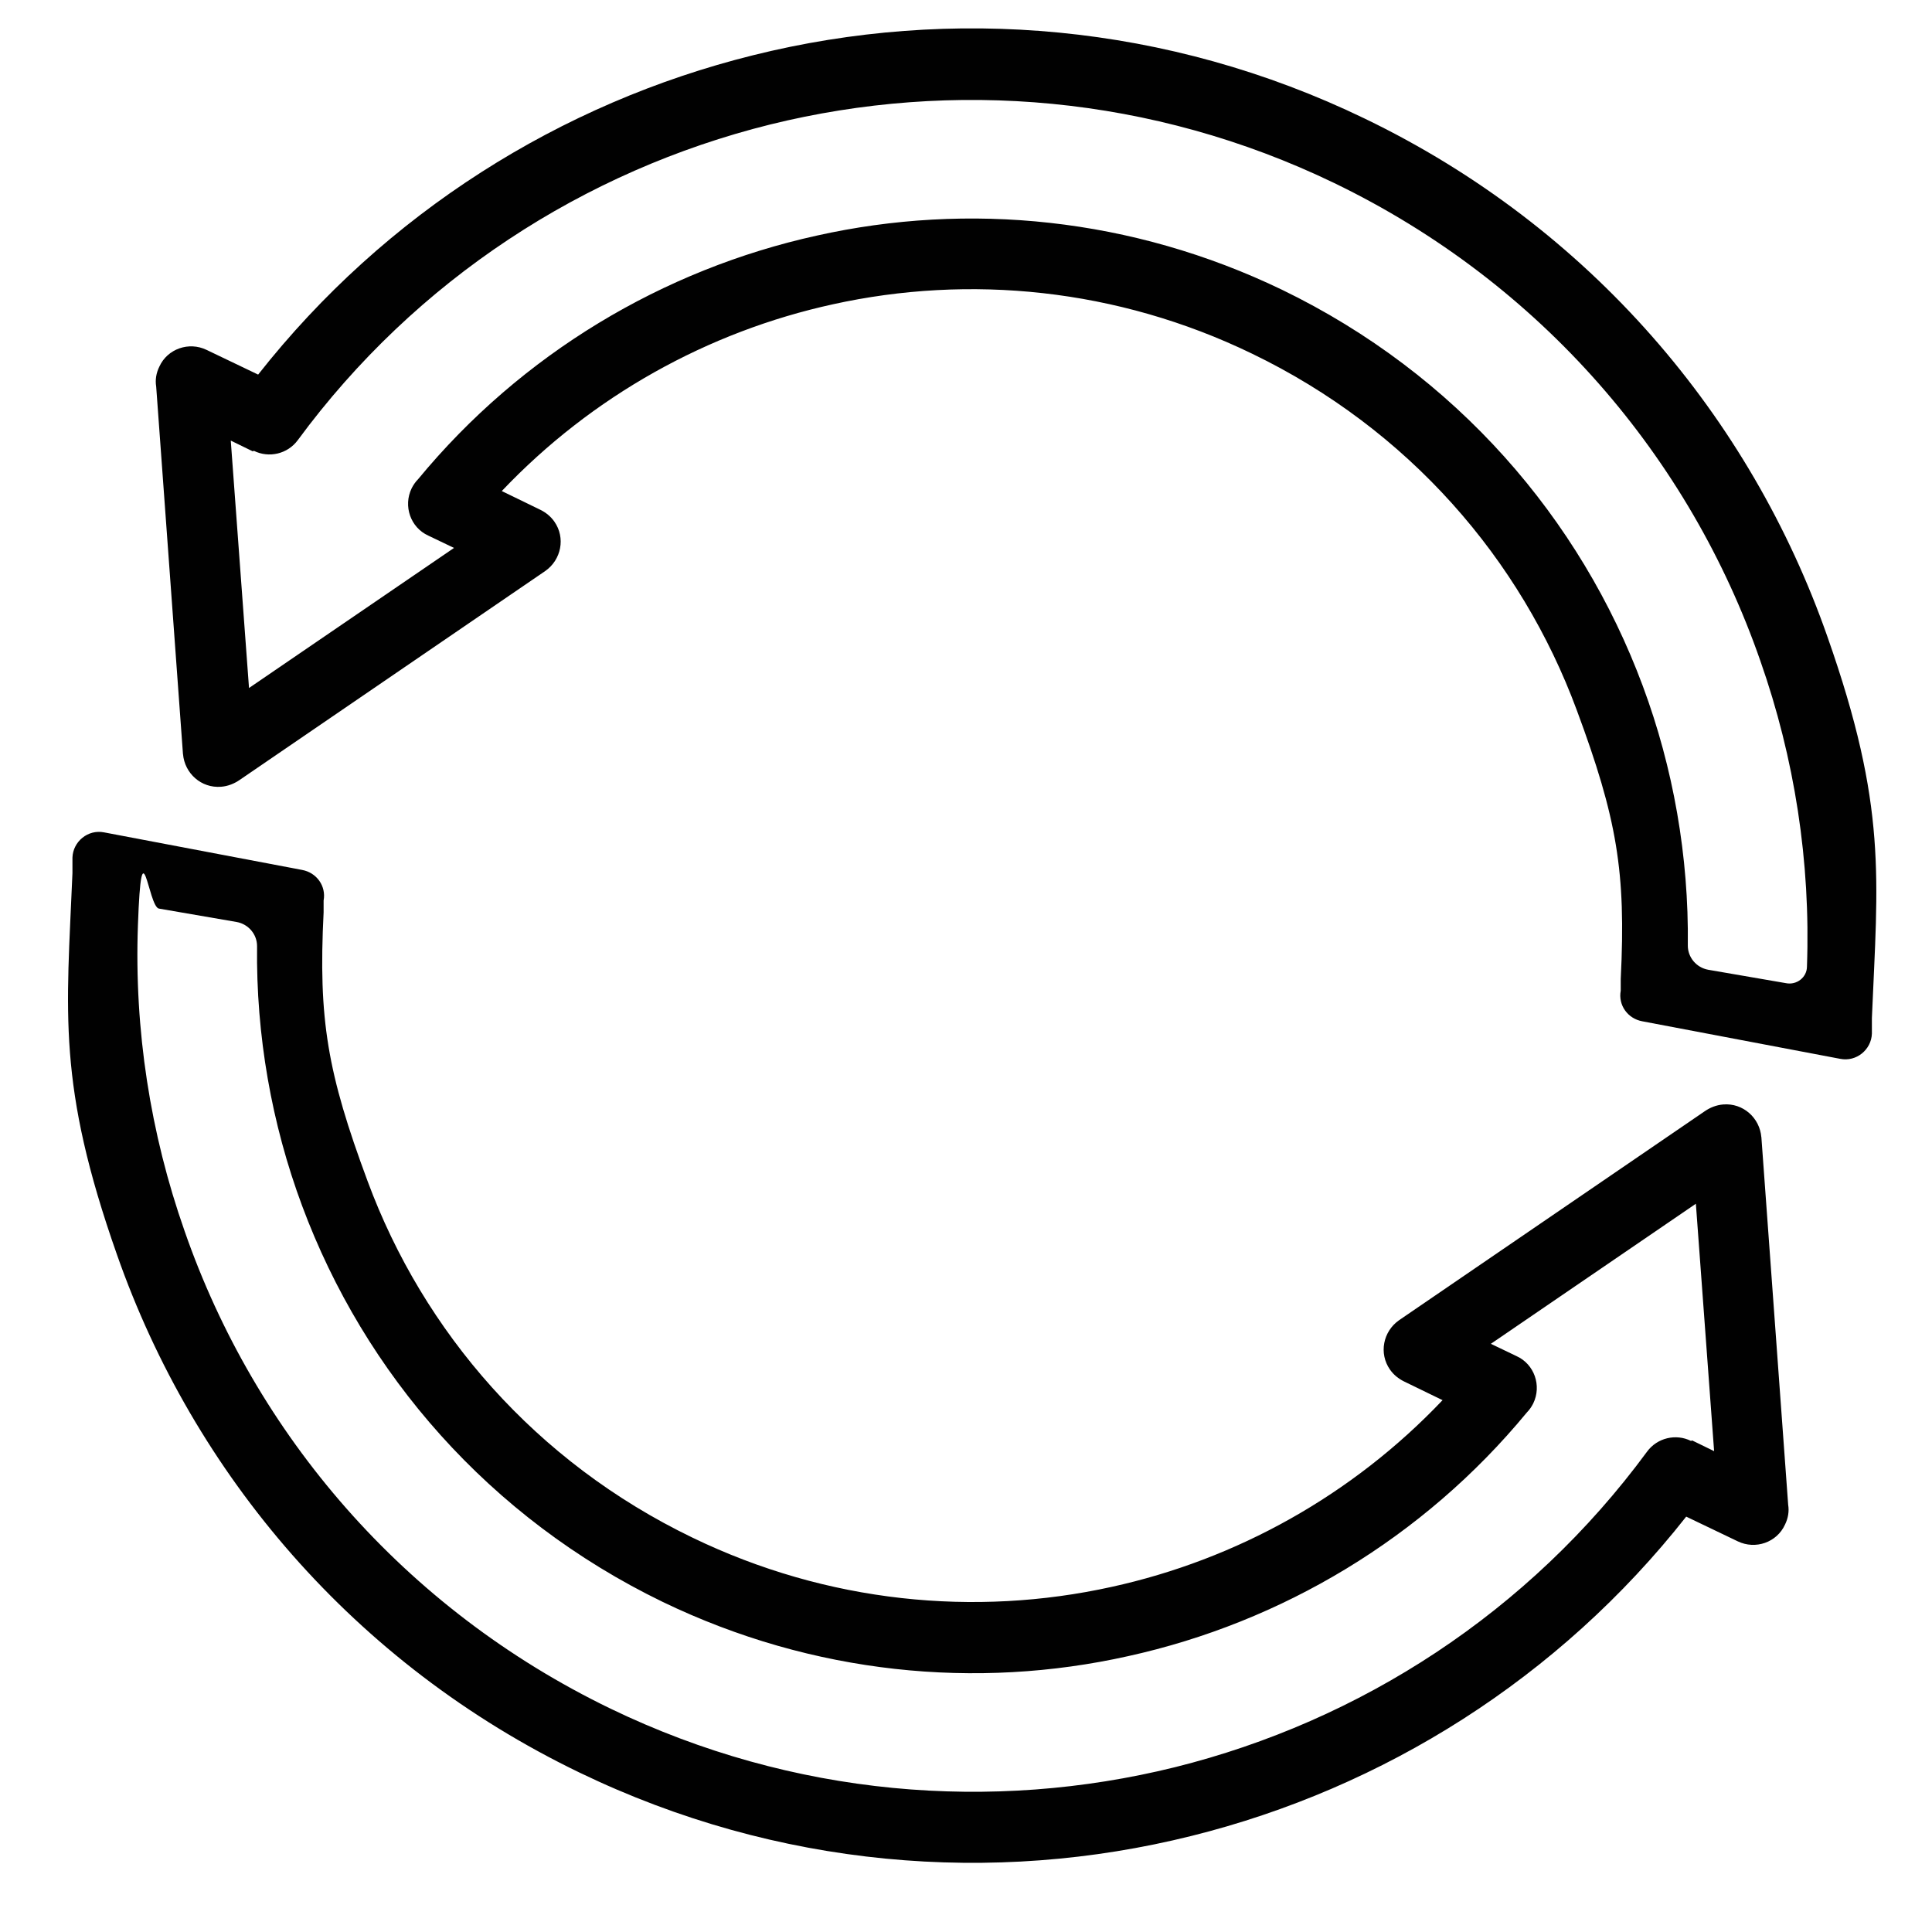
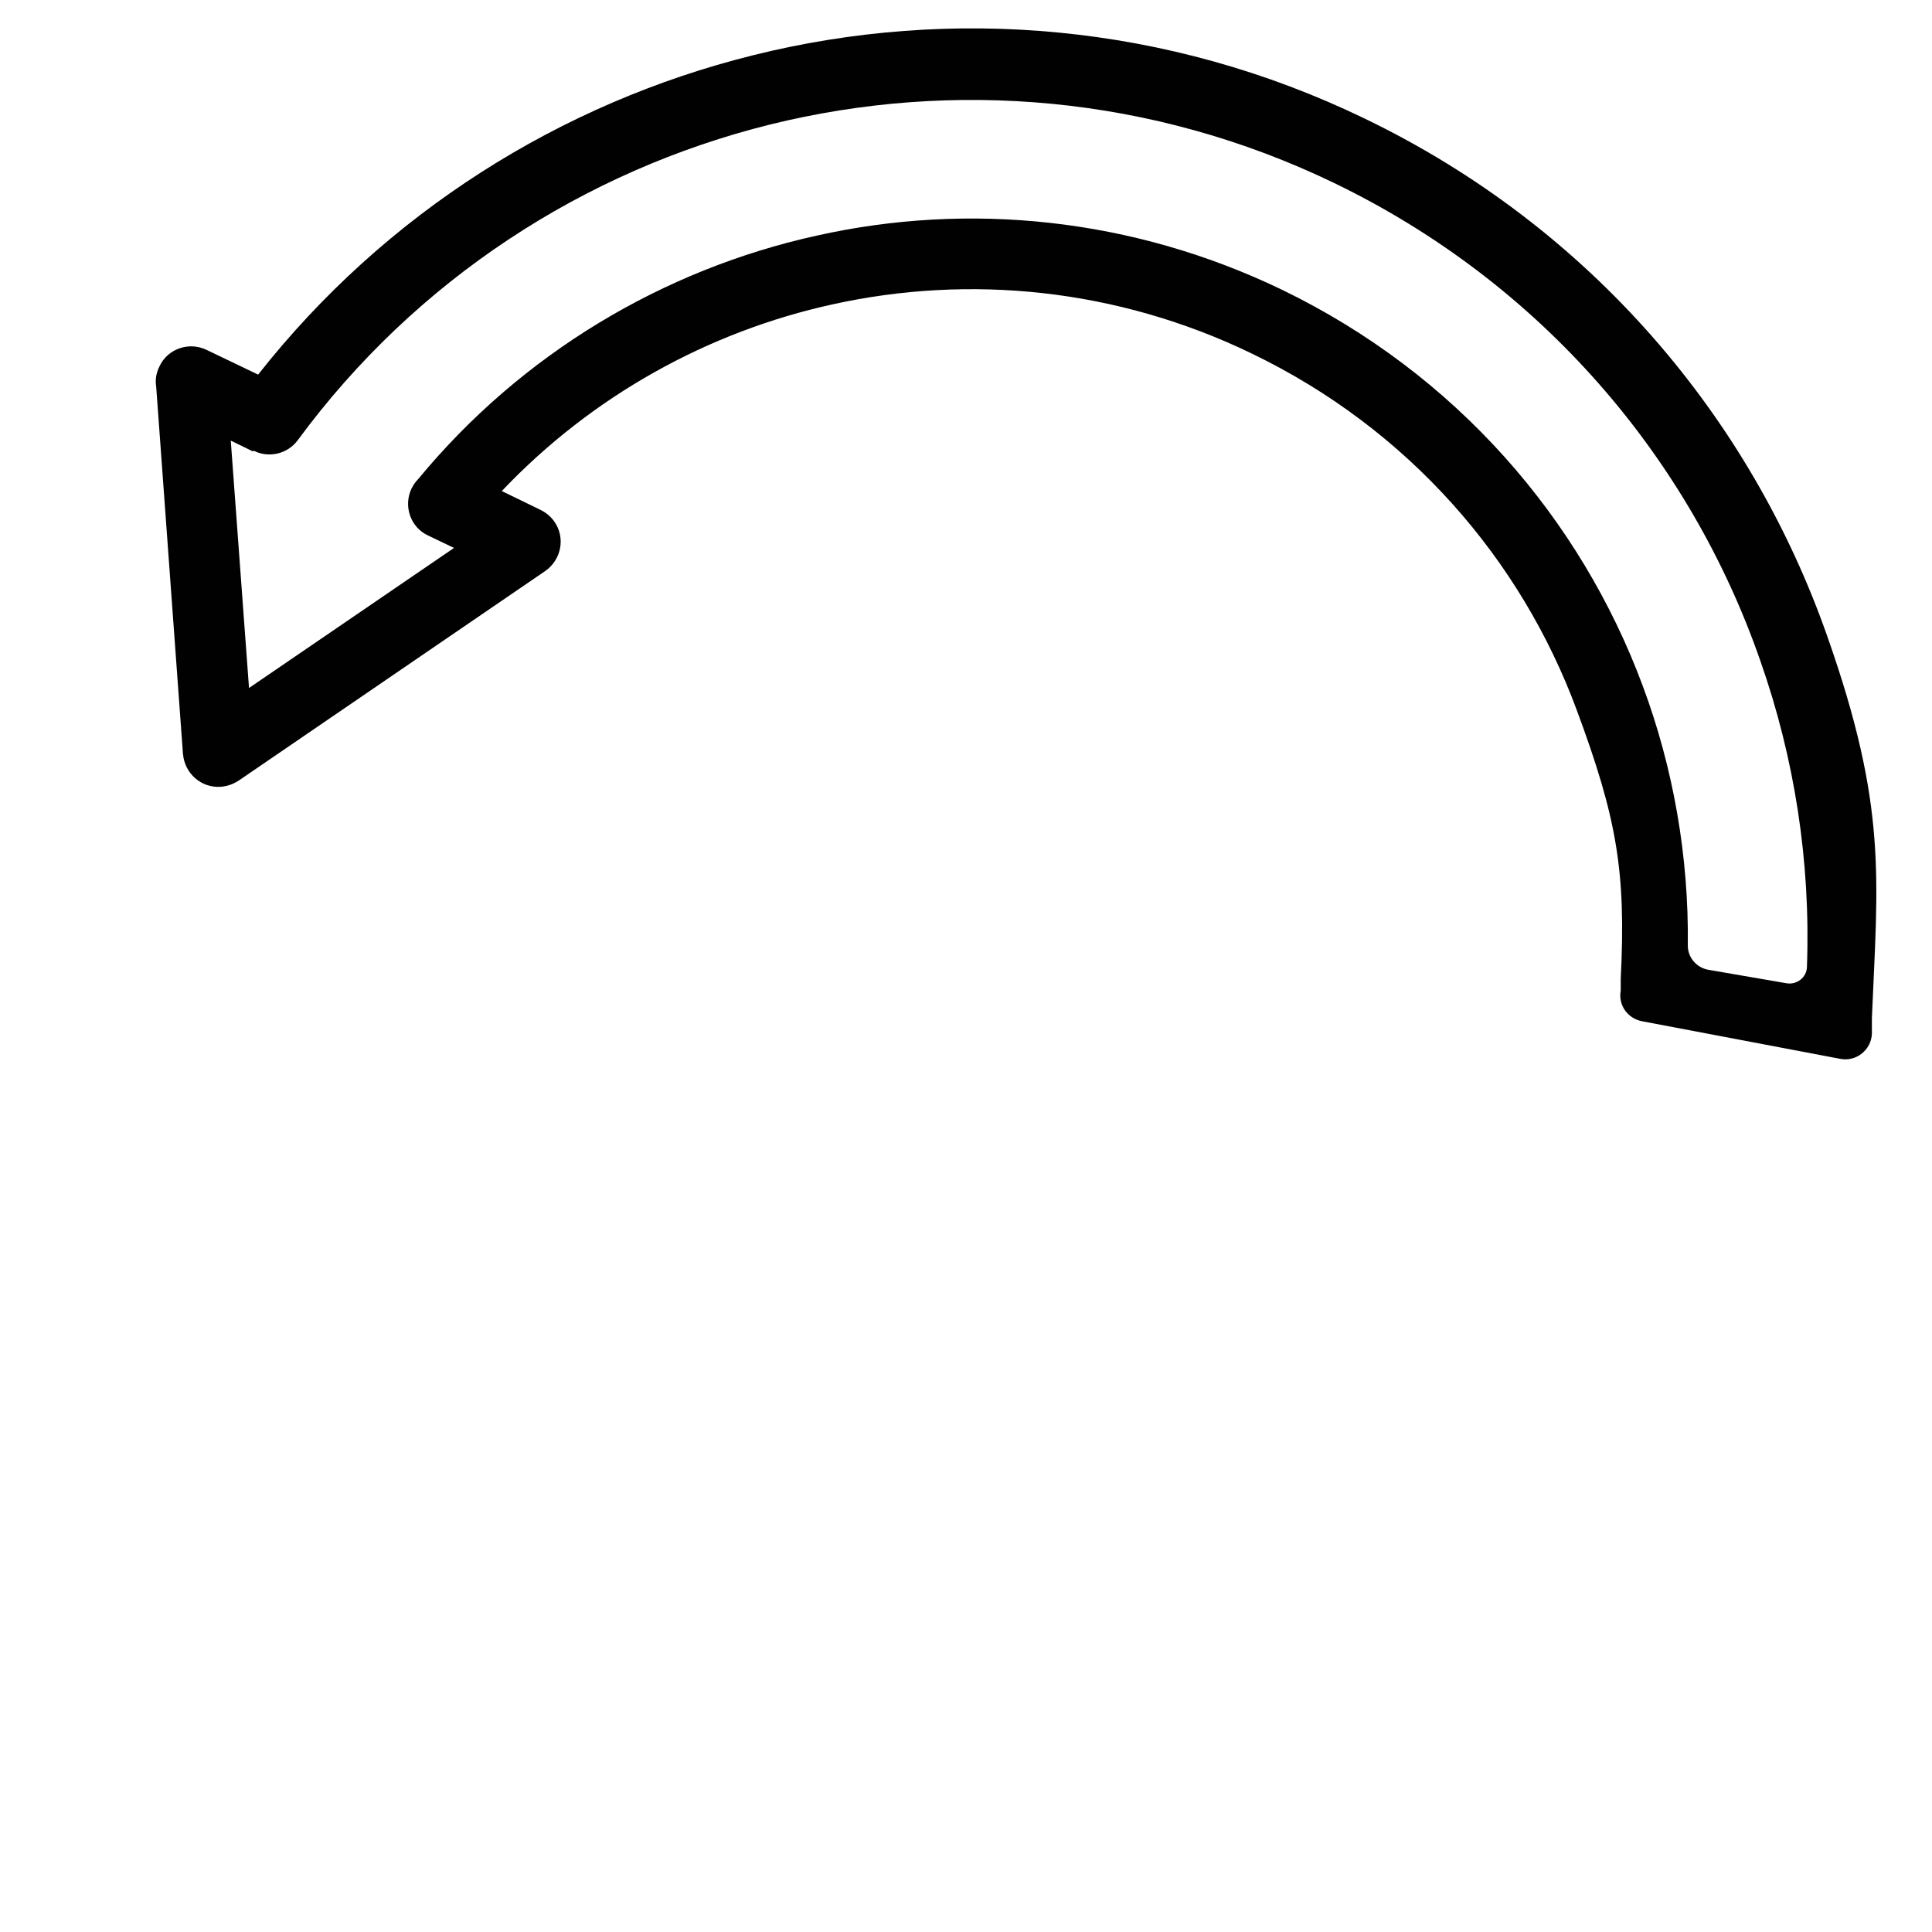
<svg xmlns="http://www.w3.org/2000/svg" viewBox="0 0 360 360" version="1.1" id="Layer_1">
  <defs>
    <style>
      .st0 {
        fill: #010101;
      }
    </style>
  </defs>
-   <path d="M328.2,211.9c-.3-3.6-3.4-6.4-7.1-6.1-1.3.1-2.5.6-3.5,1.3l-56.9,38.9c-3,2.1-3.8,6.2-1.7,9.2.7,1,1.6,1.7,2.6,2.2h0s7.2,3.5,7.2,3.5c-16.8,17.7-38.4,29.7-61.7,34.8-25.4,5.6-52.9,3-78.1-9.2-29.2-14.1-50.1-38.3-60.5-66.4-7.5-20.2-9.2-30.1-8.2-50.1,0-.2,0-2.2,0-2.2.5-2.7-1.3-5.2-4-5.7l-36.9-7c-3-.6-5.8,1.7-5.9,4.7v2.4c0,.2,0,.3,0,.5-1.1,26.2-2.9,39.3,8.3,71.1,14.3,40.8,44.1,76.2,86.2,96.5,36.9,17.8,77.1,21,114,11.8,35.8-8.9,68.5-29.4,92.2-59.5l9.6,4.6c3.3,1.6,7.3.2,8.8-3.1.6-1.2.8-2.5.6-3.7l-5-68.6ZM315.1,268.5c-2.8-1.4-6.3-.6-8.2,2-22,29.9-53.4,50.2-88,58.8-34,8.4-71.1,5.5-105.1-10.9h0c-38.7-18.7-66.3-51.3-79.4-89-6.4-18.2-9.4-37.5-8.7-57s1.9-3.5,3.9-3.1l14.5,2.5c2.2.4,3.8,2.3,3.8,4.5-.2,16.6,2.7,33.1,8.4,48.4,11.6,31.2,34.8,58.1,67.2,73.8,28,13.5,58.5,16.4,86.7,10.1,28.6-6.3,55-22,74.3-45.4.5-.5.9-1.1,1.2-1.7,1.6-3.3.2-7.3-3.1-8.8l-4.8-2.3,38.2-26.1,3.4,46.1-4.1-2Z" class="st0" />
  <path d="M34.1,140.5c.3,3.6,3.4,6.4,7.1,6.1,1.3-.1,2.5-.6,3.5-1.3l56.9-38.9c3-2.1,3.8-6.2,1.7-9.2-.7-1-1.6-1.7-2.6-2.2h0s-7.2-3.5-7.2-3.5c16.8-17.7,38.4-29.7,61.7-34.8,25.4-5.6,52.9-3,78.1,9.2,29.2,14.1,50.1,38.3,60.5,66.4,7.5,20.2,9.2,30.1,8.2,50.1,0,.2,0,2.2,0,2.2-.5,2.7,1.3,5.2,4,5.7l36.9,7c3,.6,5.8-1.7,5.9-4.7v-2.4c0-.2,0-.3,0-.5,1.1-26.2,2.9-39.3-8.3-71.1-14.3-40.8-44.1-76.2-86.2-96.5C217.5,4.3,177.2,1.1,140.3,10.3c-35.8,8.9-68.5,29.4-92.2,59.5l-9.6-4.6c-3.3-1.6-7.3-.2-8.8,3.1-.6,1.2-.8,2.5-.6,3.7l5,68.6ZM47.3,84c2.8,1.4,6.3.6,8.2-2,22-29.9,53.4-50.2,88-58.8,34-8.4,71.1-5.5,105.1,10.9h0c38.7,18.7,66.3,51.3,79.4,89,6.4,18.2,9.4,37.5,8.7,57,0,2-1.9,3.5-3.9,3.1l-14.5-2.5c-2.2-.4-3.8-2.3-3.8-4.5.2-16.6-2.7-33.1-8.4-48.4-11.6-31.2-34.8-58.1-67.2-73.8-28-13.5-58.5-16.4-86.7-10.1-28.6,6.3-55,22-74.3,45.4-.5.5-.9,1.1-1.2,1.7-1.6,3.3-.2,7.3,3.1,8.8l4.8,2.3-38.2,26.1-3.4-46.1,4.1,2Z" class="st0" />
</svg>